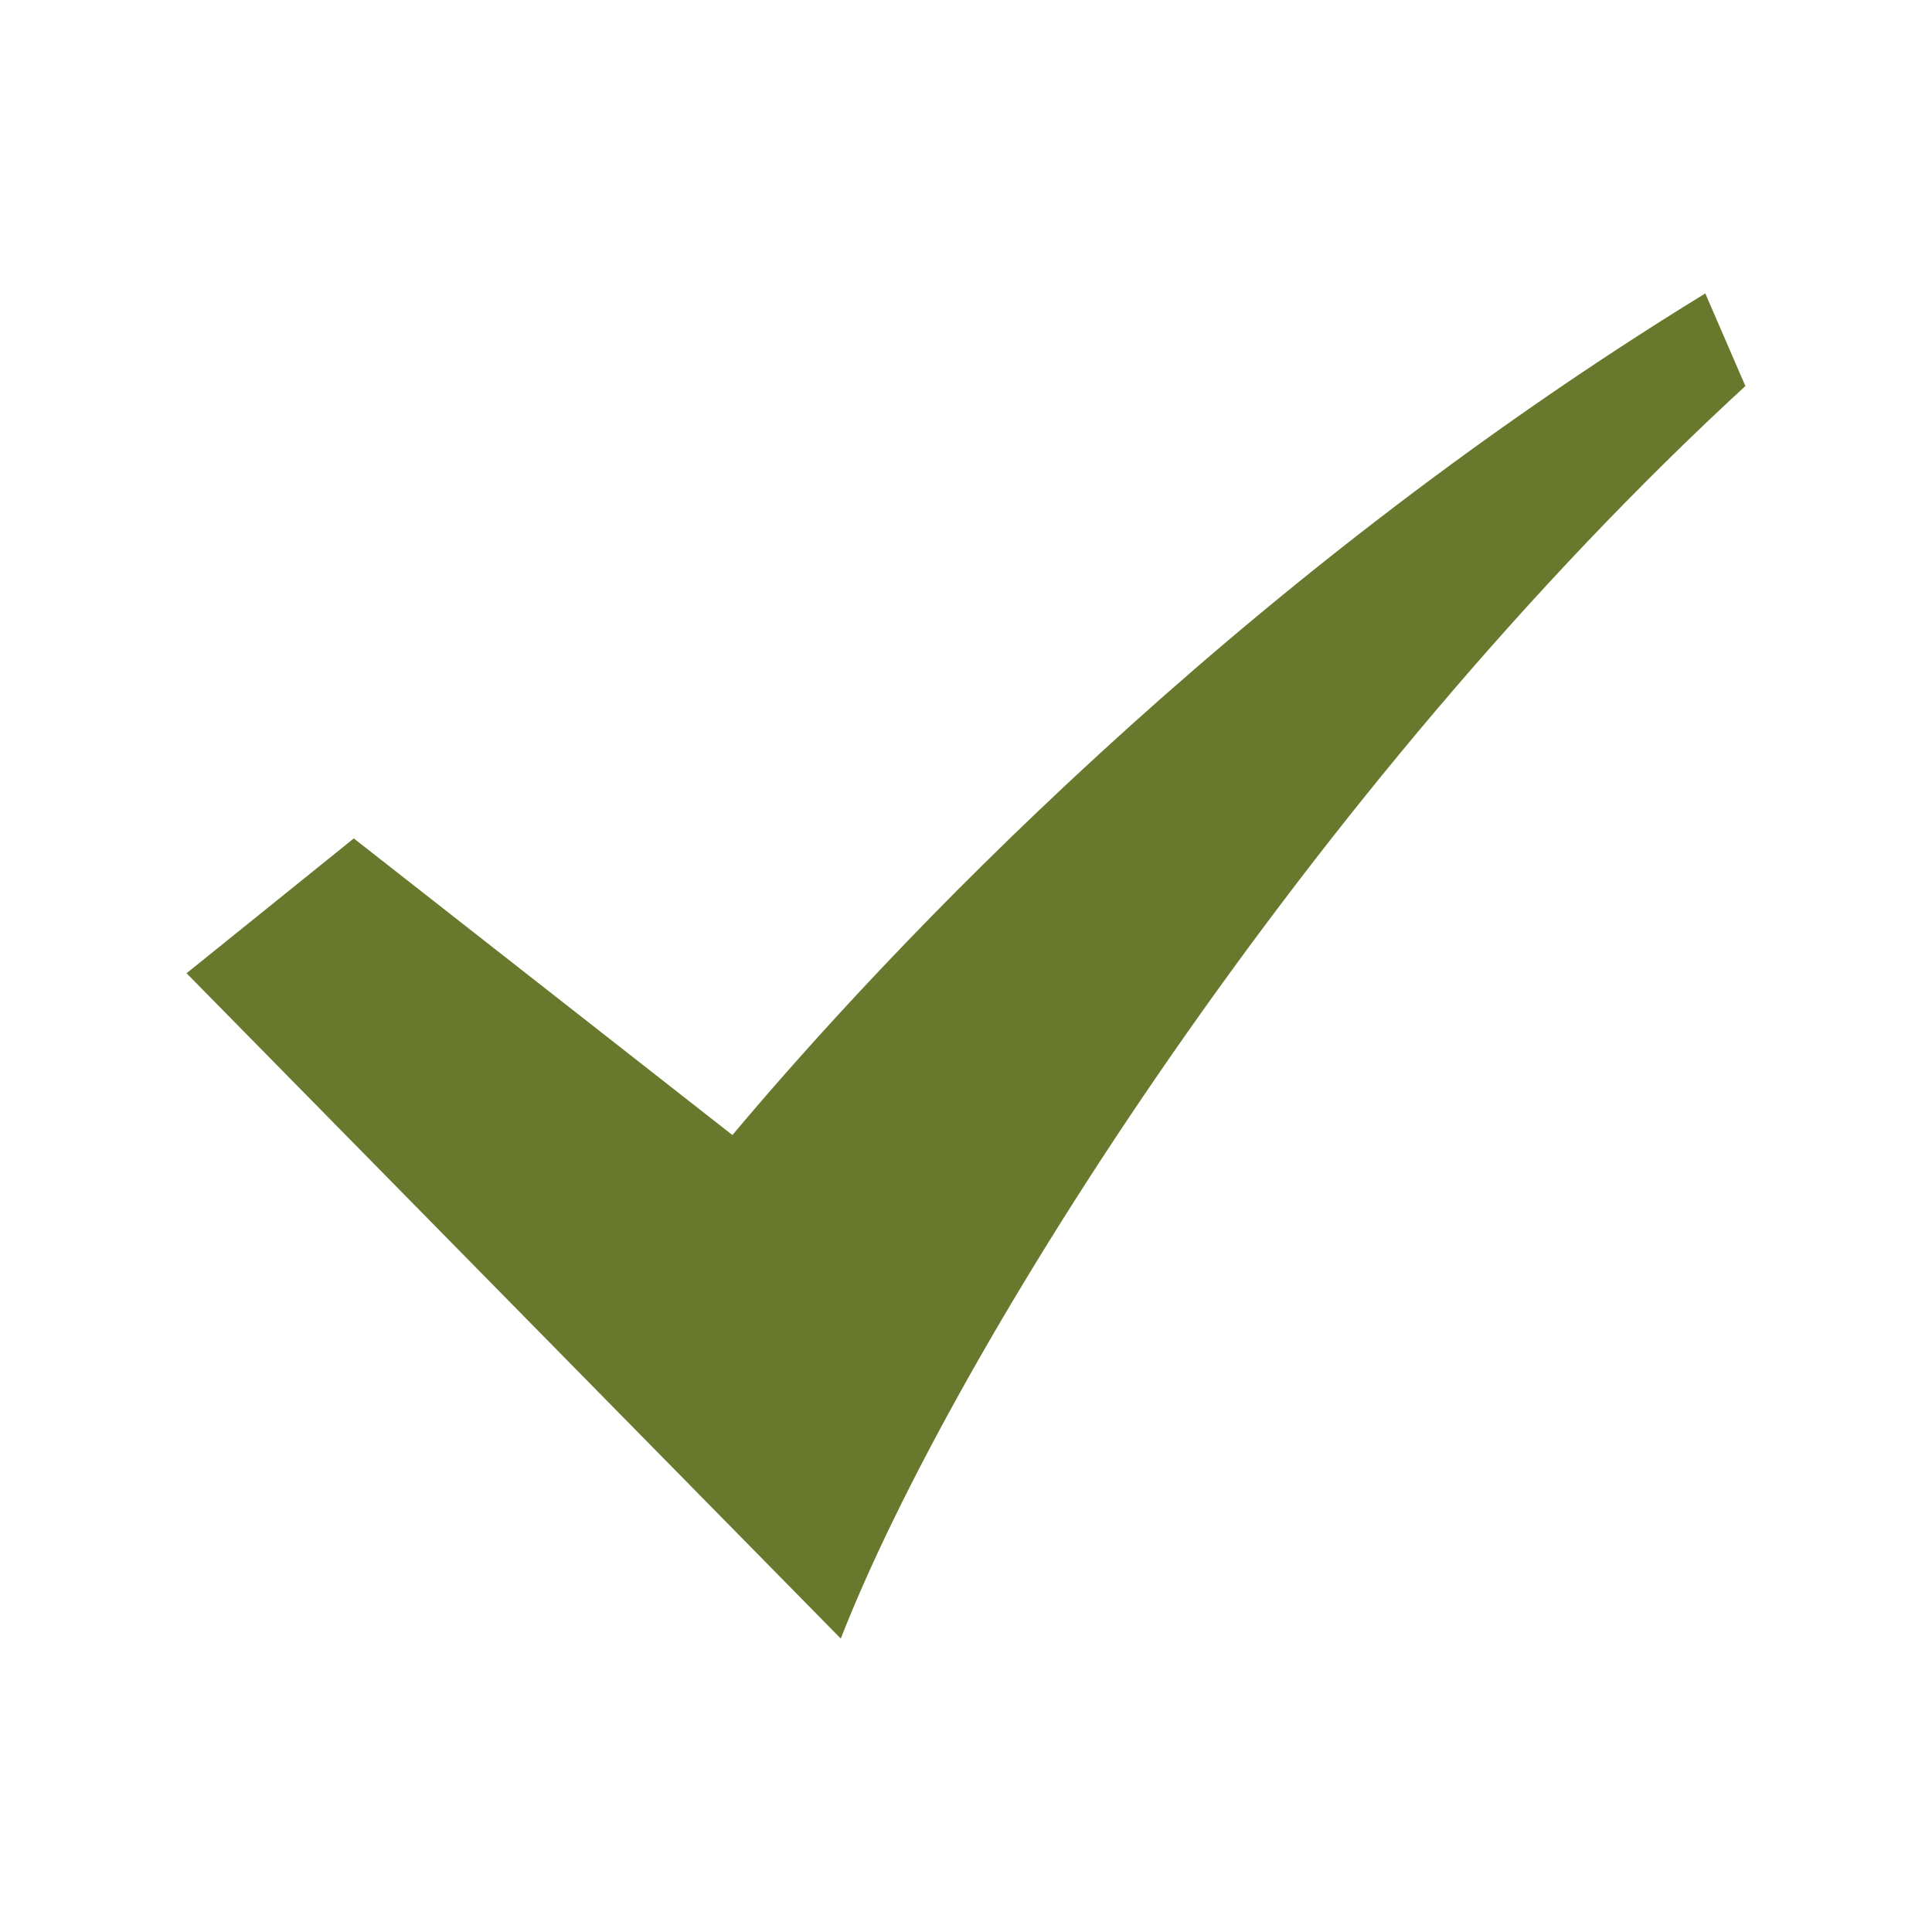
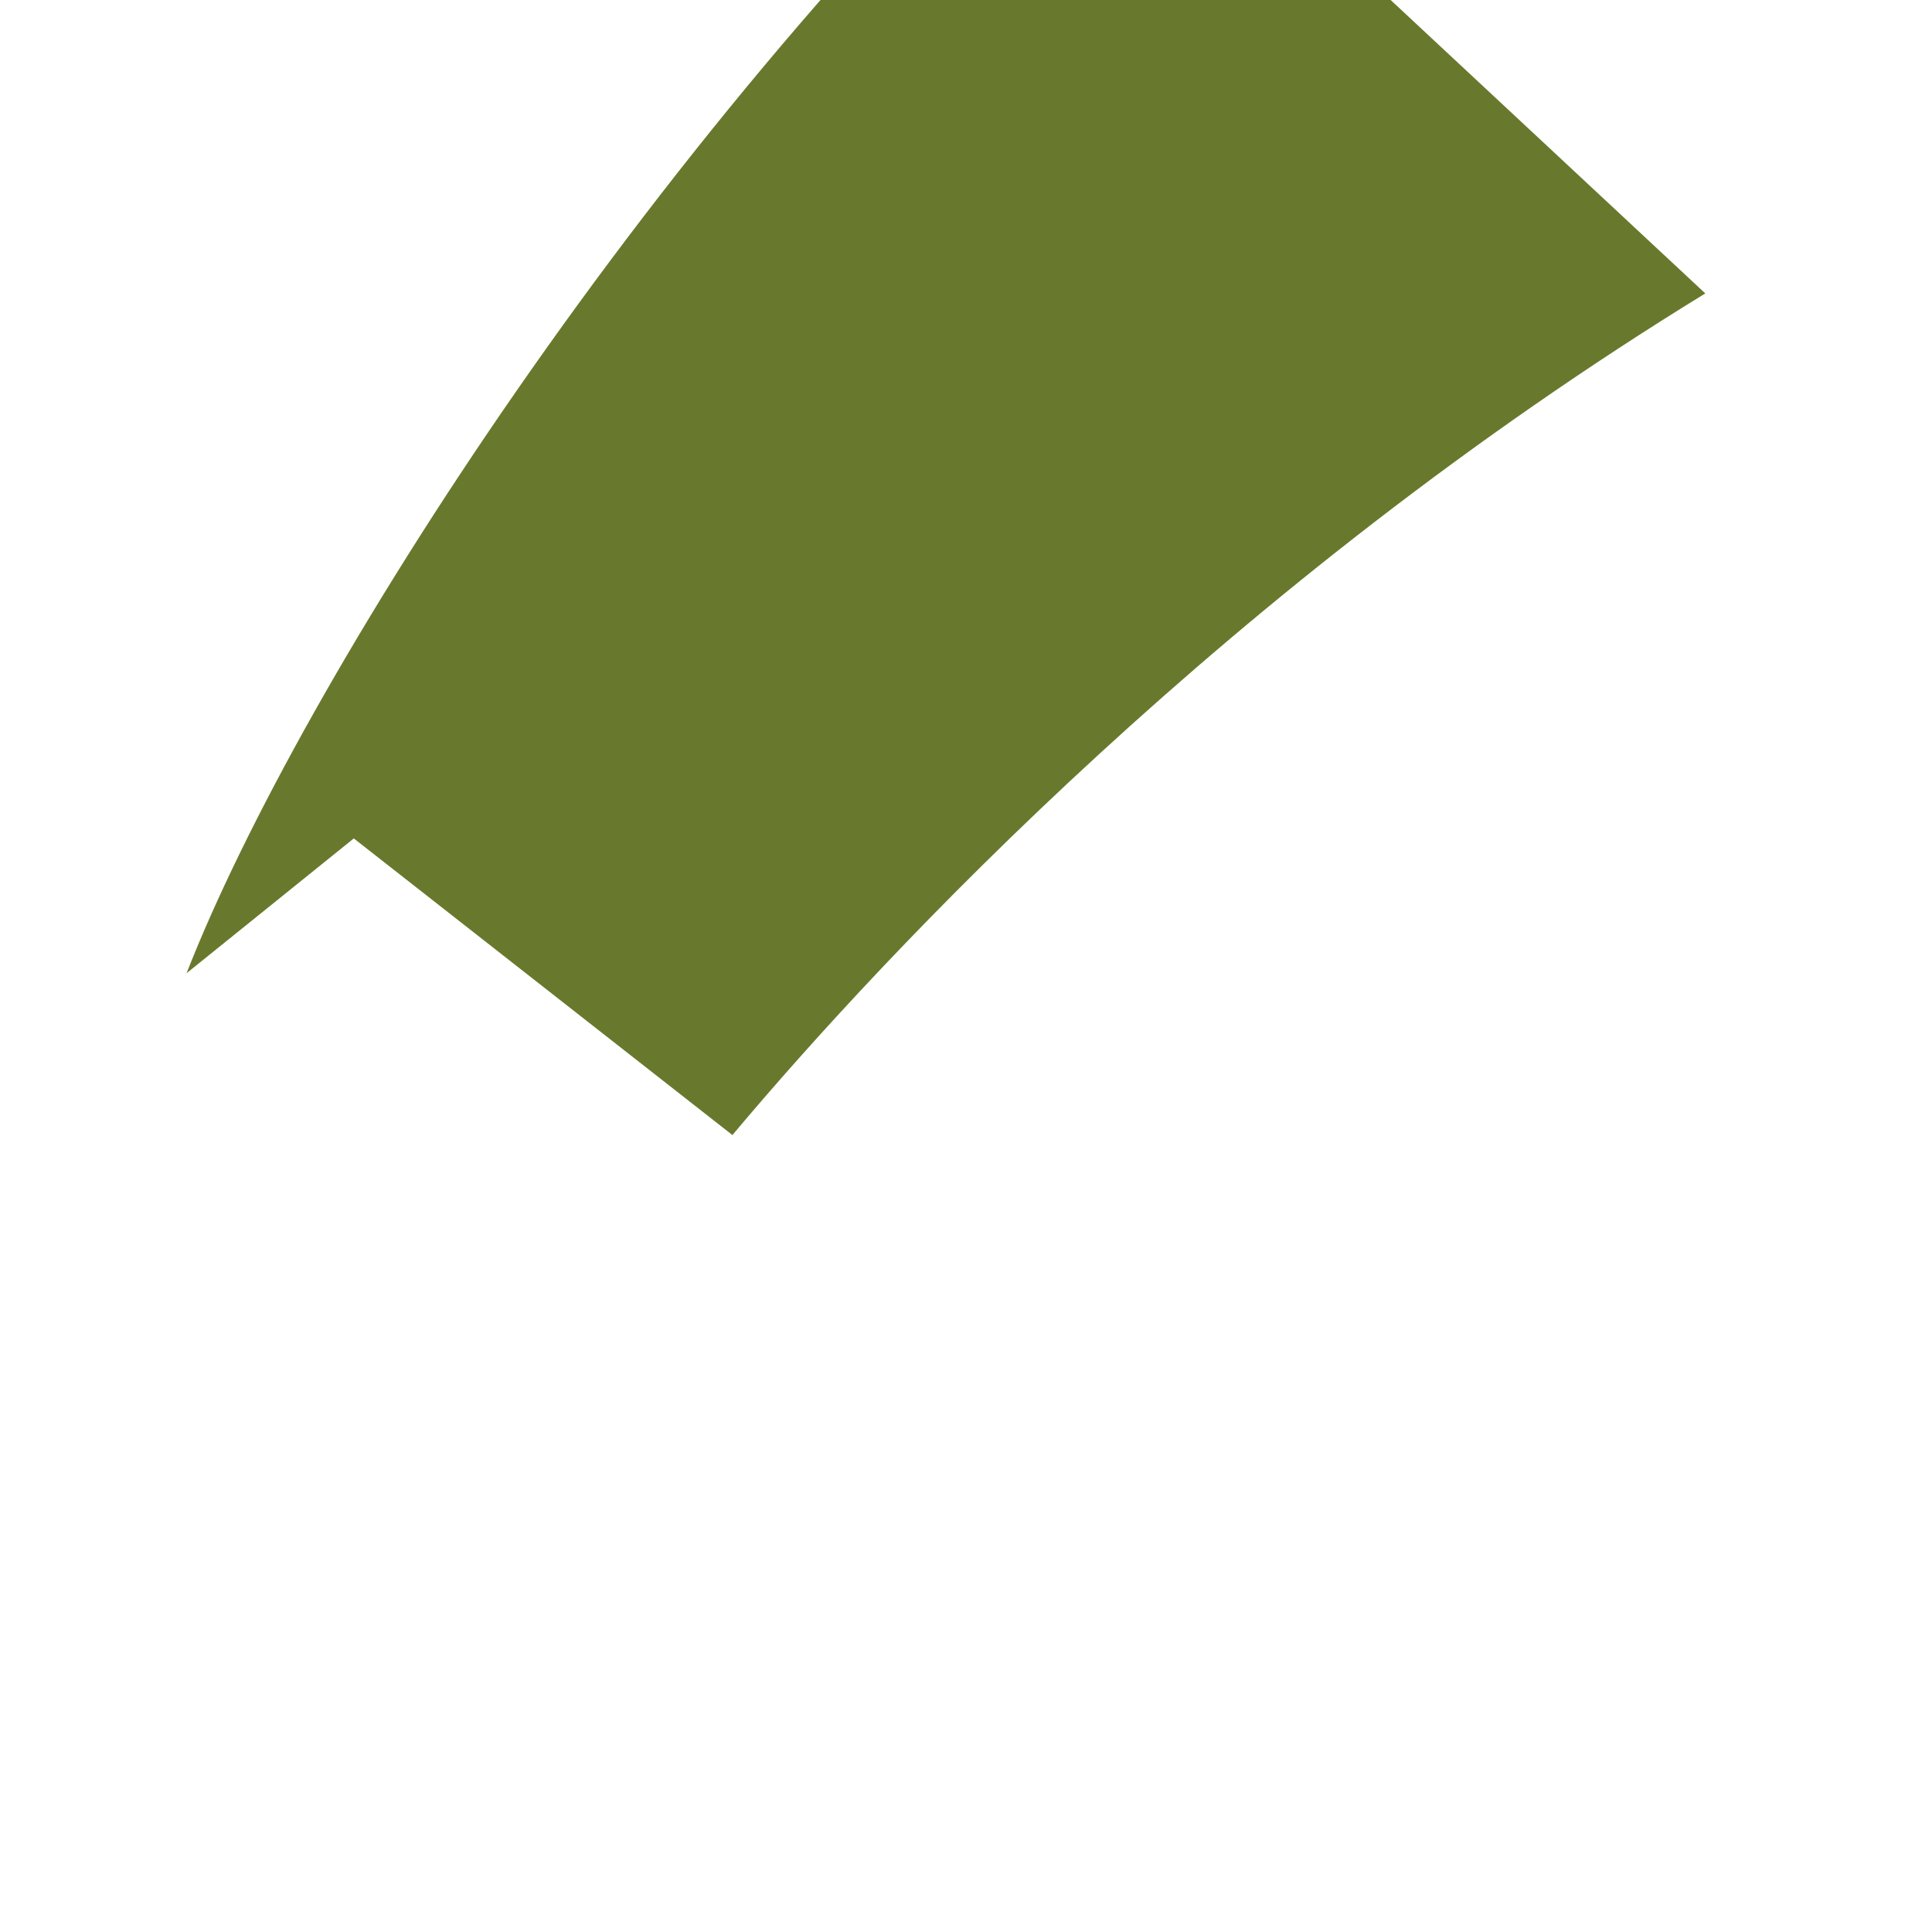
<svg xmlns="http://www.w3.org/2000/svg" version="1.1" x="0px" y="0px" viewBox="0 0 32 32" enable-background="new 0 0 32 32" xml:space="preserve" width="100%" height="100%" class="" fill="rgba(104, 121, 45, 1)">
-   <path d="M28.245,4.86C20.391,9.676,14.691,15.751,12.131,18.8L5.86,13.887L3.09,16.12l10.836,11.02  c1.865-4.777,7.771-14.113,14.983-20.746L28.245,4.86z" />
+   <path d="M28.245,4.86C20.391,9.676,14.691,15.751,12.131,18.8L5.86,13.887L3.09,16.12c1.865-4.777,7.771-14.113,14.983-20.746L28.245,4.86z" />
</svg>